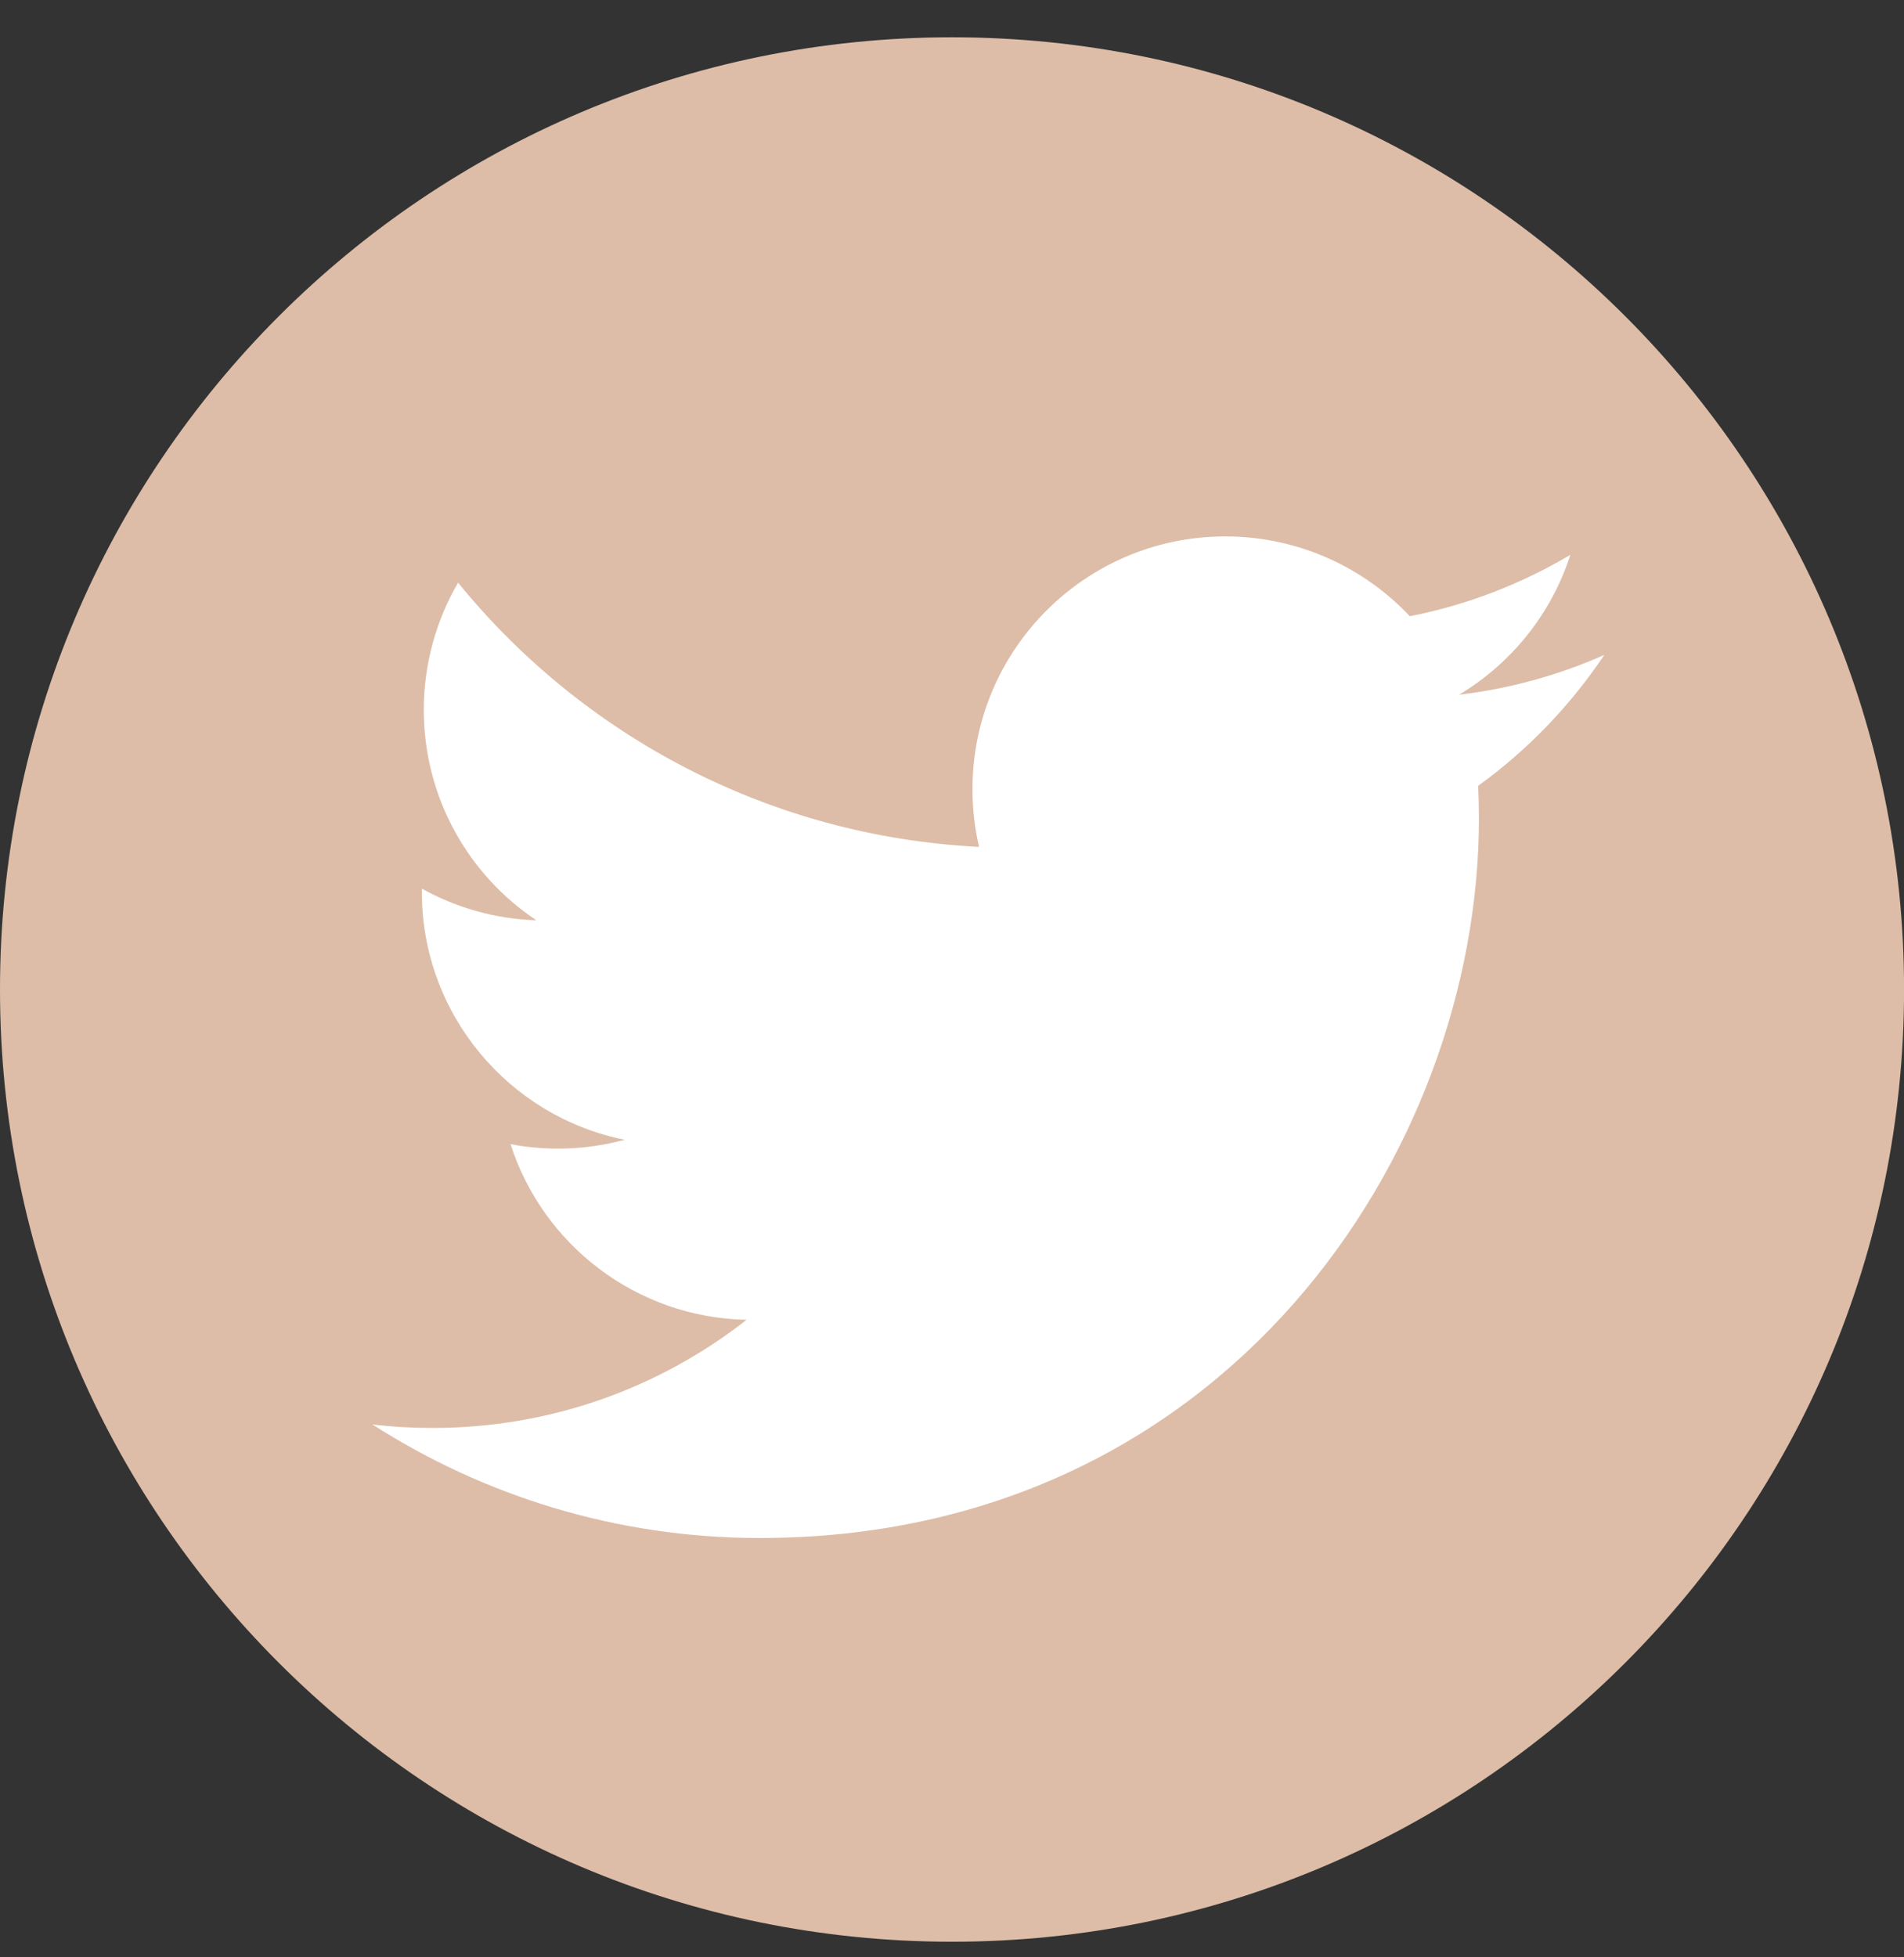
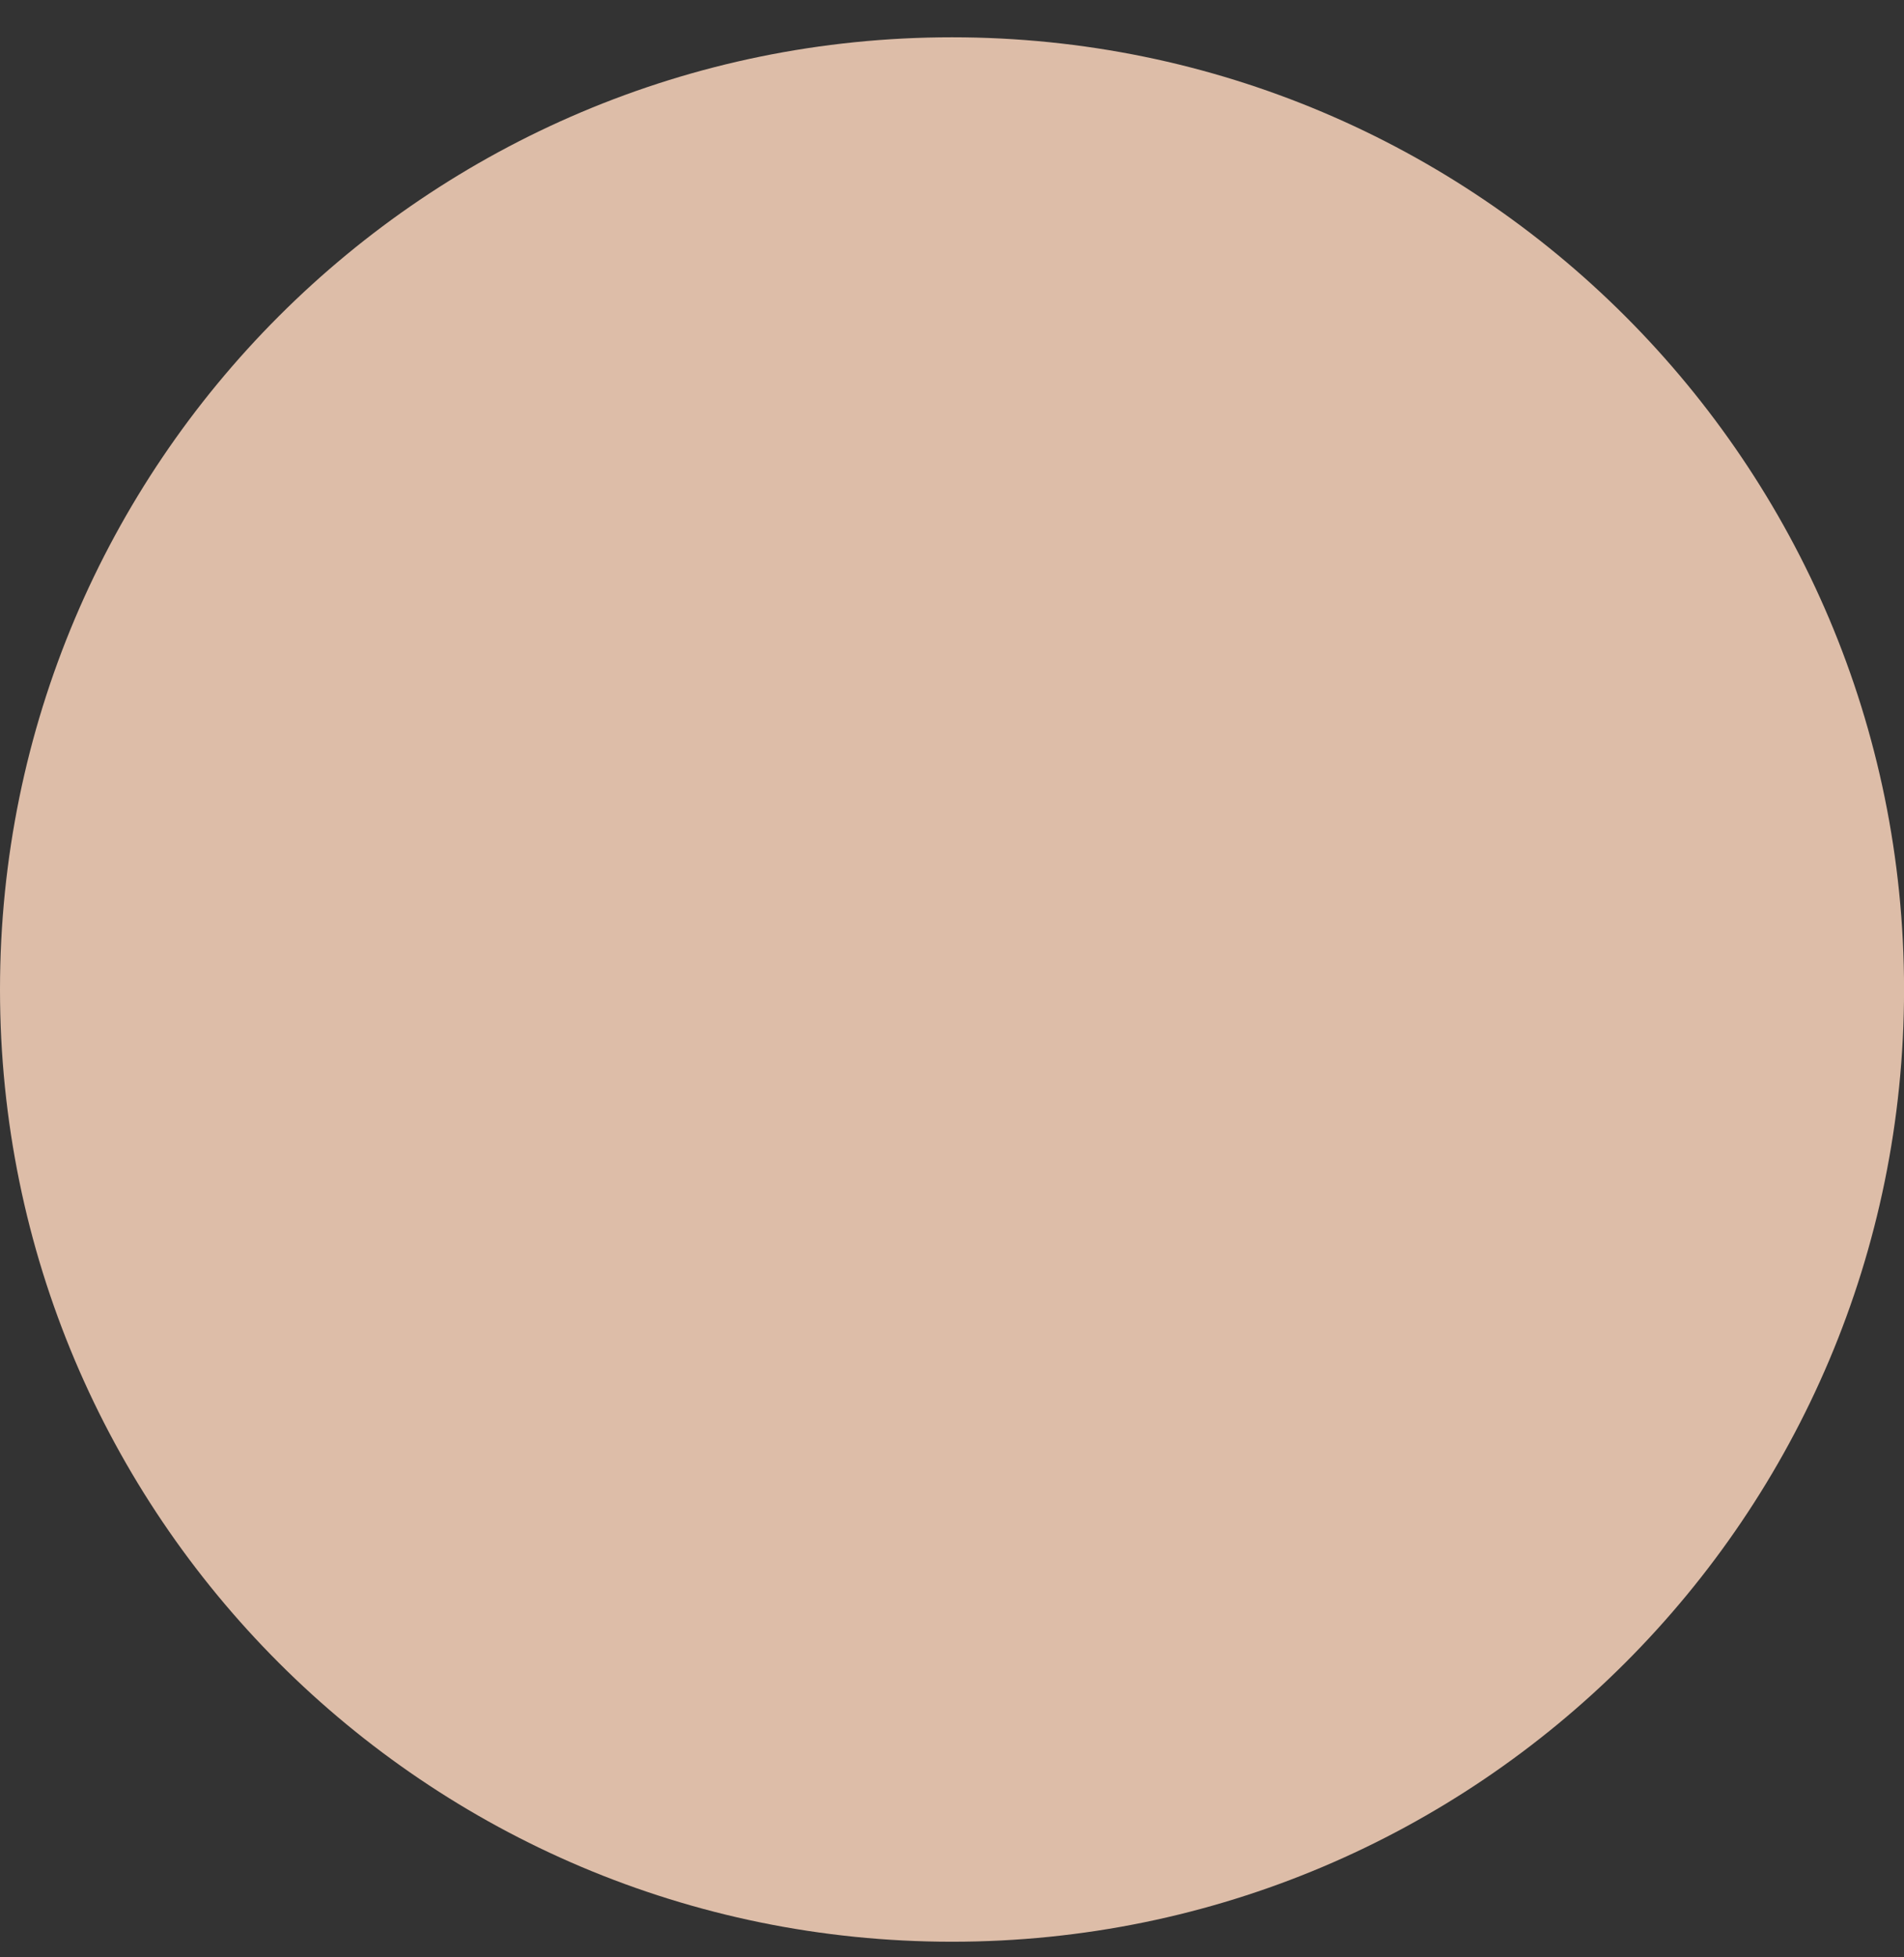
<svg xmlns="http://www.w3.org/2000/svg" width="36" height="37" viewBox="0 0 36 37" fill="none">
  <rect x="0" y="0" width="36" height="37" fill="#333333" stroke="none" />
  <path d="M18 36.705C27.942 36.705 36.001 28.646 36.001 18.705C36.001 8.764 27.942 0.705 18 0.705C8.059 0.705 0 8.764 0 18.705C0 28.646 8.059 36.705 18 36.705Z" fill="#DDBDA8" />
-   <path d="M14.363 29.073C23.155 29.073 27.963 21.79 27.963 15.473C27.963 15.265 27.957 15.06 27.949 14.854C28.883 14.18 29.693 13.337 30.333 12.38C29.477 12.761 28.555 13.017 27.589 13.132C28.576 12.54 29.333 11.604 29.691 10.489C28.768 11.036 27.744 11.436 26.656 11.649C25.784 10.721 24.541 10.14 23.168 10.14C20.528 10.14 18.387 12.281 18.387 14.918C18.387 15.294 18.429 15.657 18.512 16.009C14.539 15.809 11.016 13.908 8.661 11.014C8.251 11.721 8.013 12.542 8.013 13.417C8.013 15.076 8.856 16.54 10.141 17.396C9.357 17.372 8.621 17.156 7.976 16.798C7.976 16.817 7.976 16.838 7.976 16.86C7.976 19.174 9.624 21.108 11.811 21.545C11.408 21.654 10.987 21.713 10.552 21.713C10.245 21.713 9.944 21.684 9.653 21.628C10.261 23.526 12.027 24.908 14.117 24.948C12.48 26.23 10.421 26.993 8.181 26.993C7.795 26.993 7.416 26.972 7.04 26.926C9.155 28.281 11.667 29.073 14.365 29.073" fill="white" />
</svg>